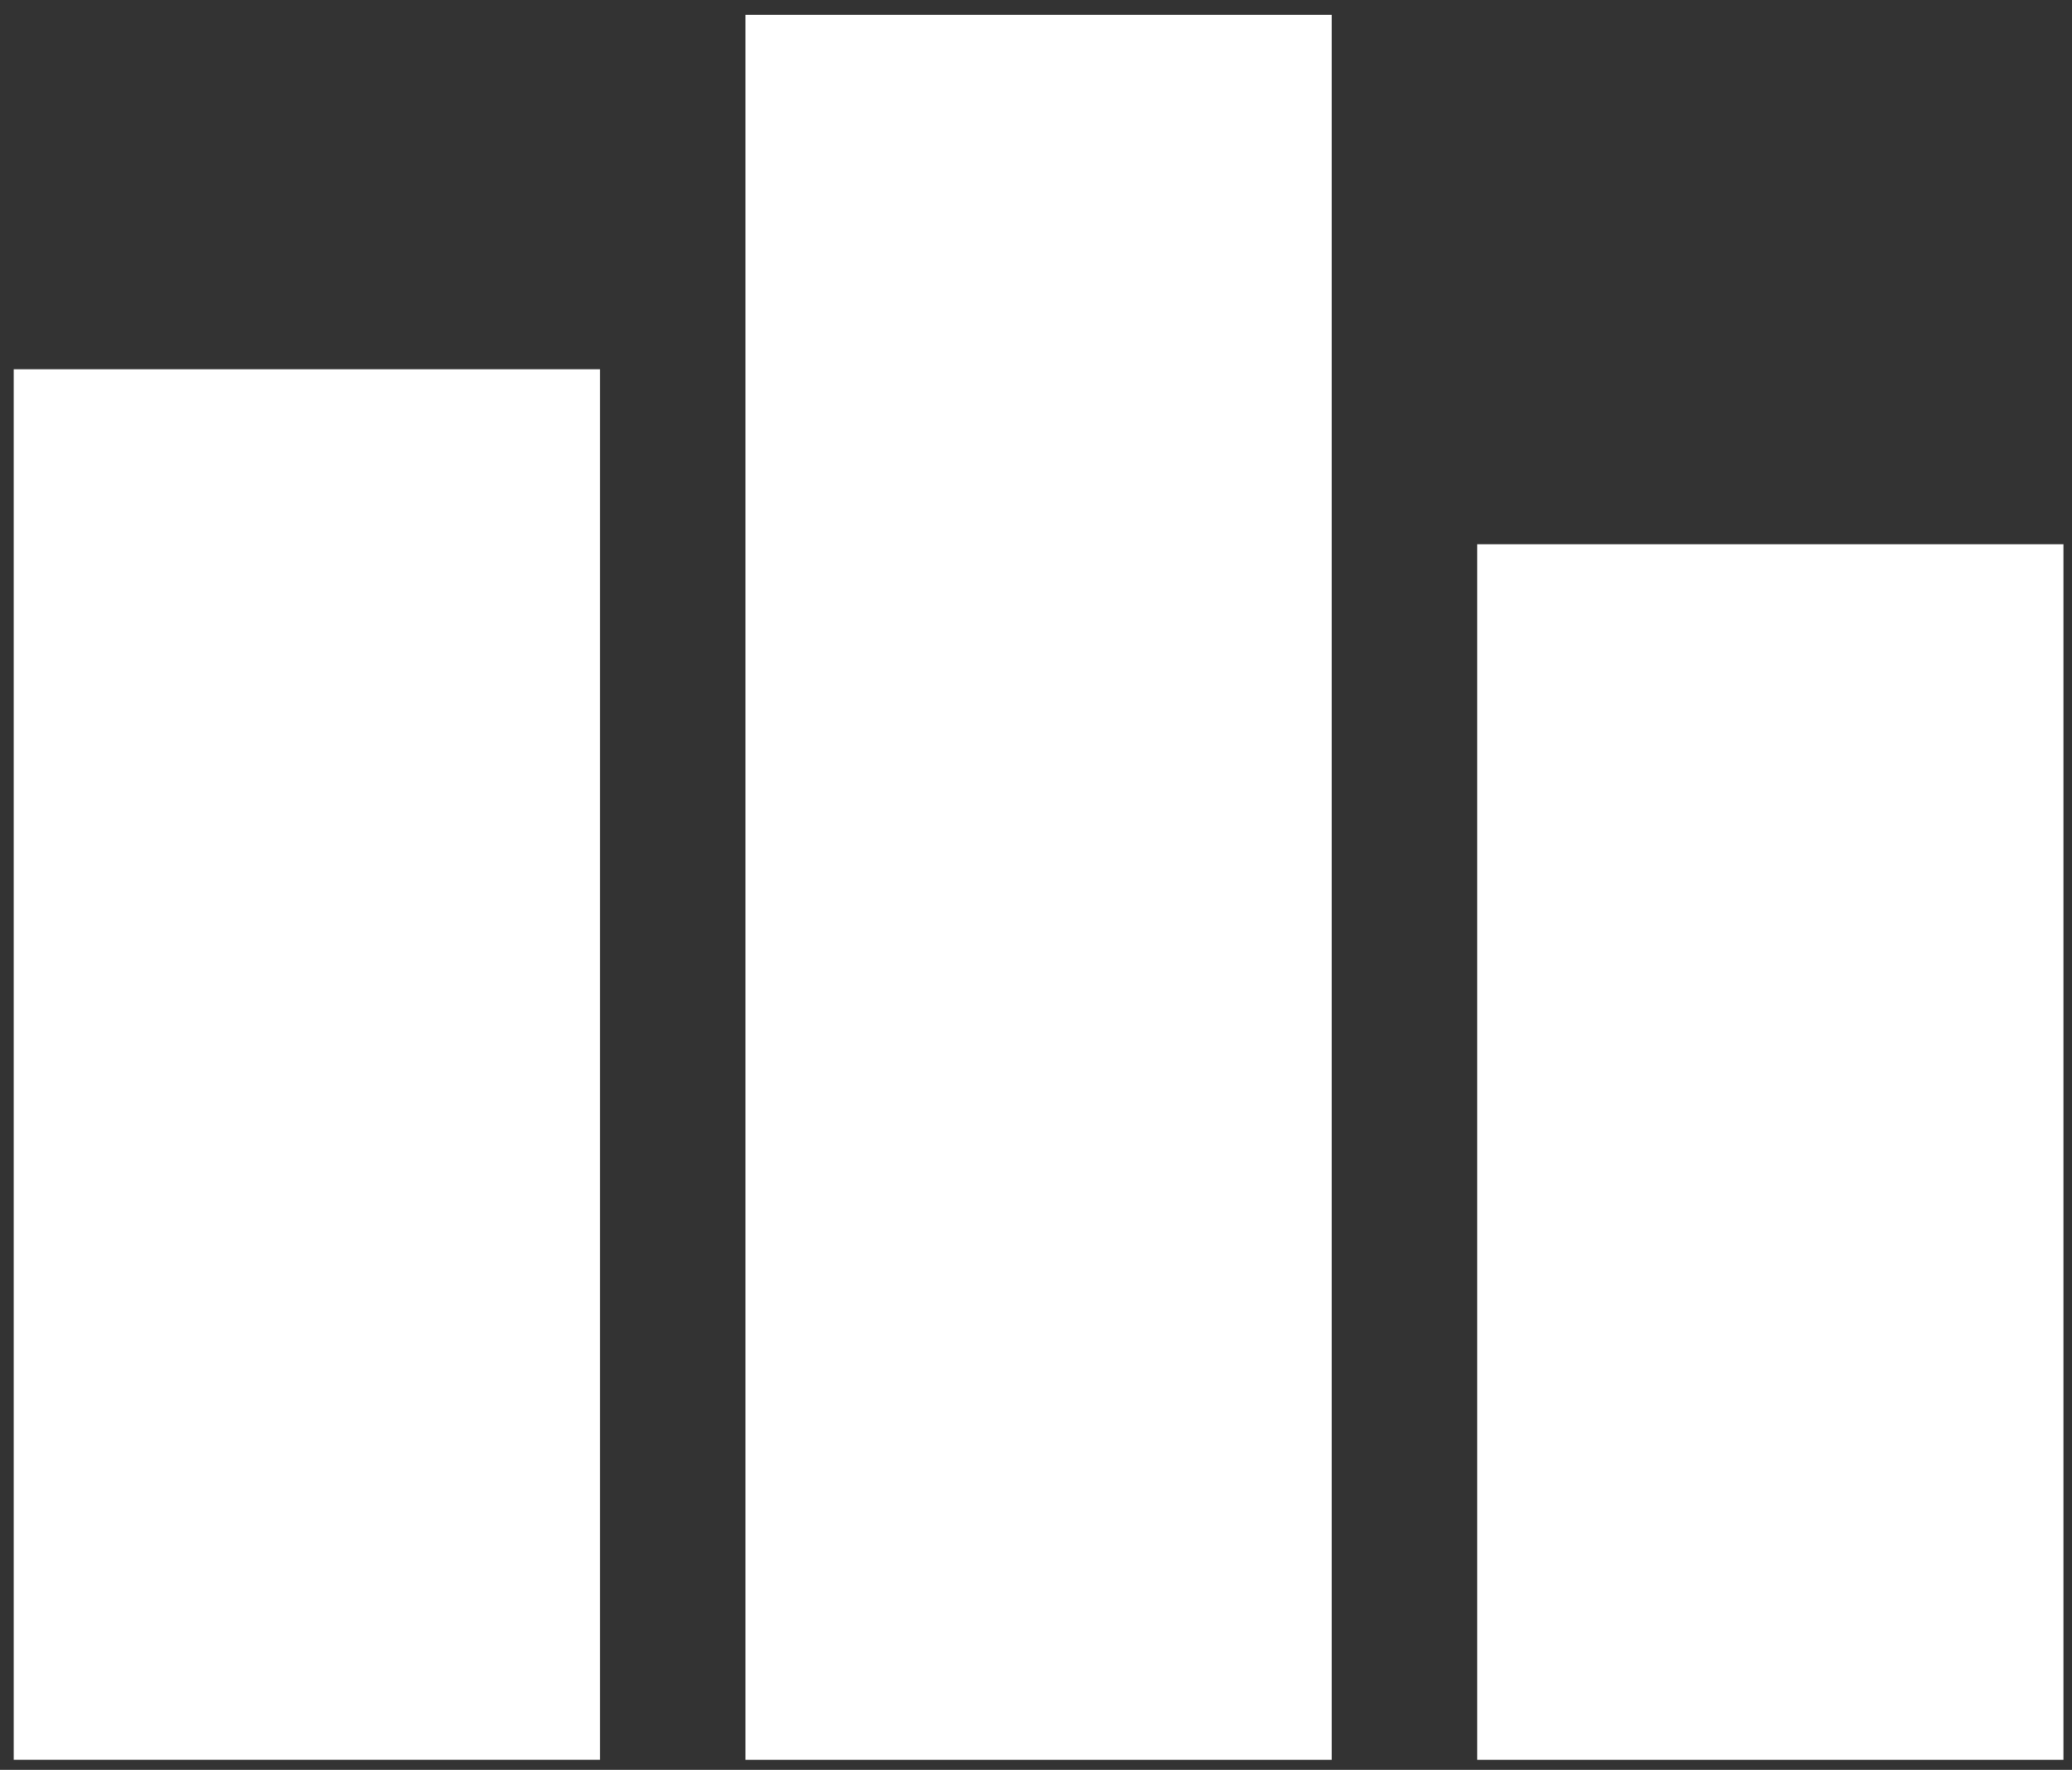
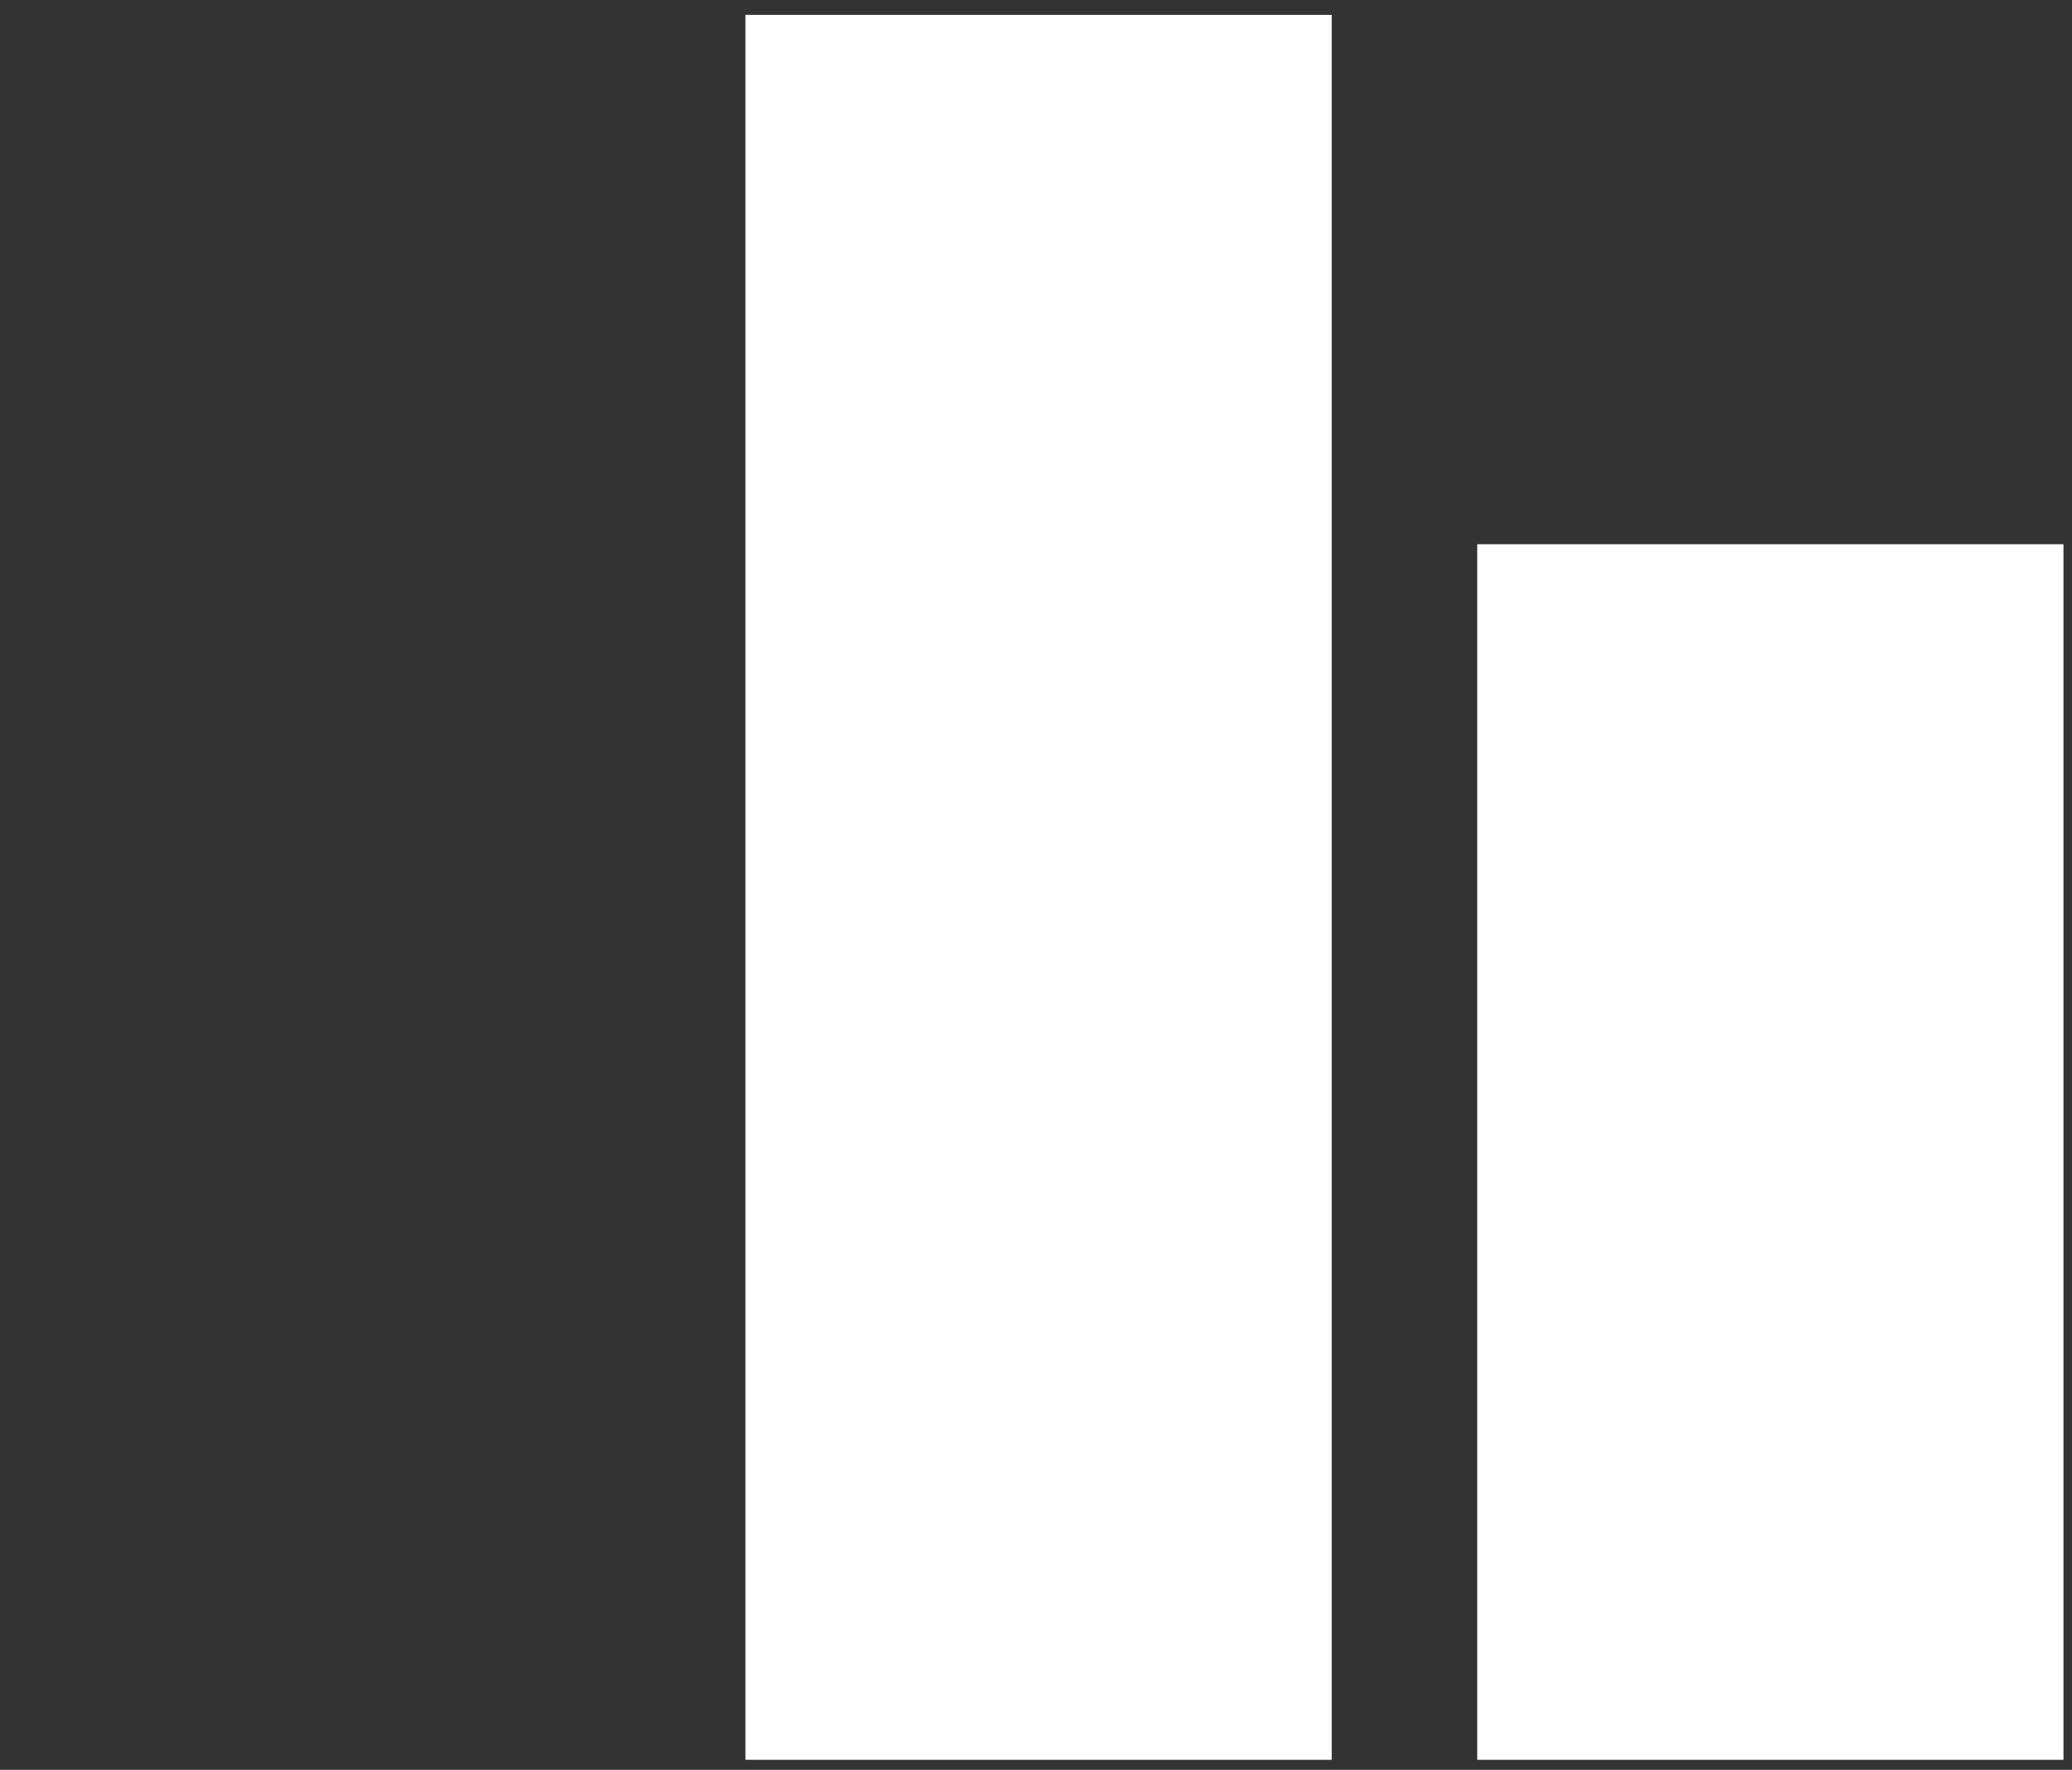
<svg xmlns="http://www.w3.org/2000/svg" version="1.1" id="Layer_1" x="0px" y="0px" width="53.698px" height="45.875px" viewBox="0 0 53.698 45.875" enable-background="new 0 0 53.698 45.875" xml:space="preserve">
  <rect x="0" y="0" width="53.698" height="45.875" fill="#333333" stroke="none" />
  <rect x="19.319" y="0.385" fill="#FFFFFF" width="15.194" height="45.23" />
-   <rect x="0.355" y="9.572" fill="#FFFFFF" width="15.194" height="36.042" />
  <rect x="38.284" y="14.107" fill="#FFFFFF" width="15.193" height="31.508" />
</svg>